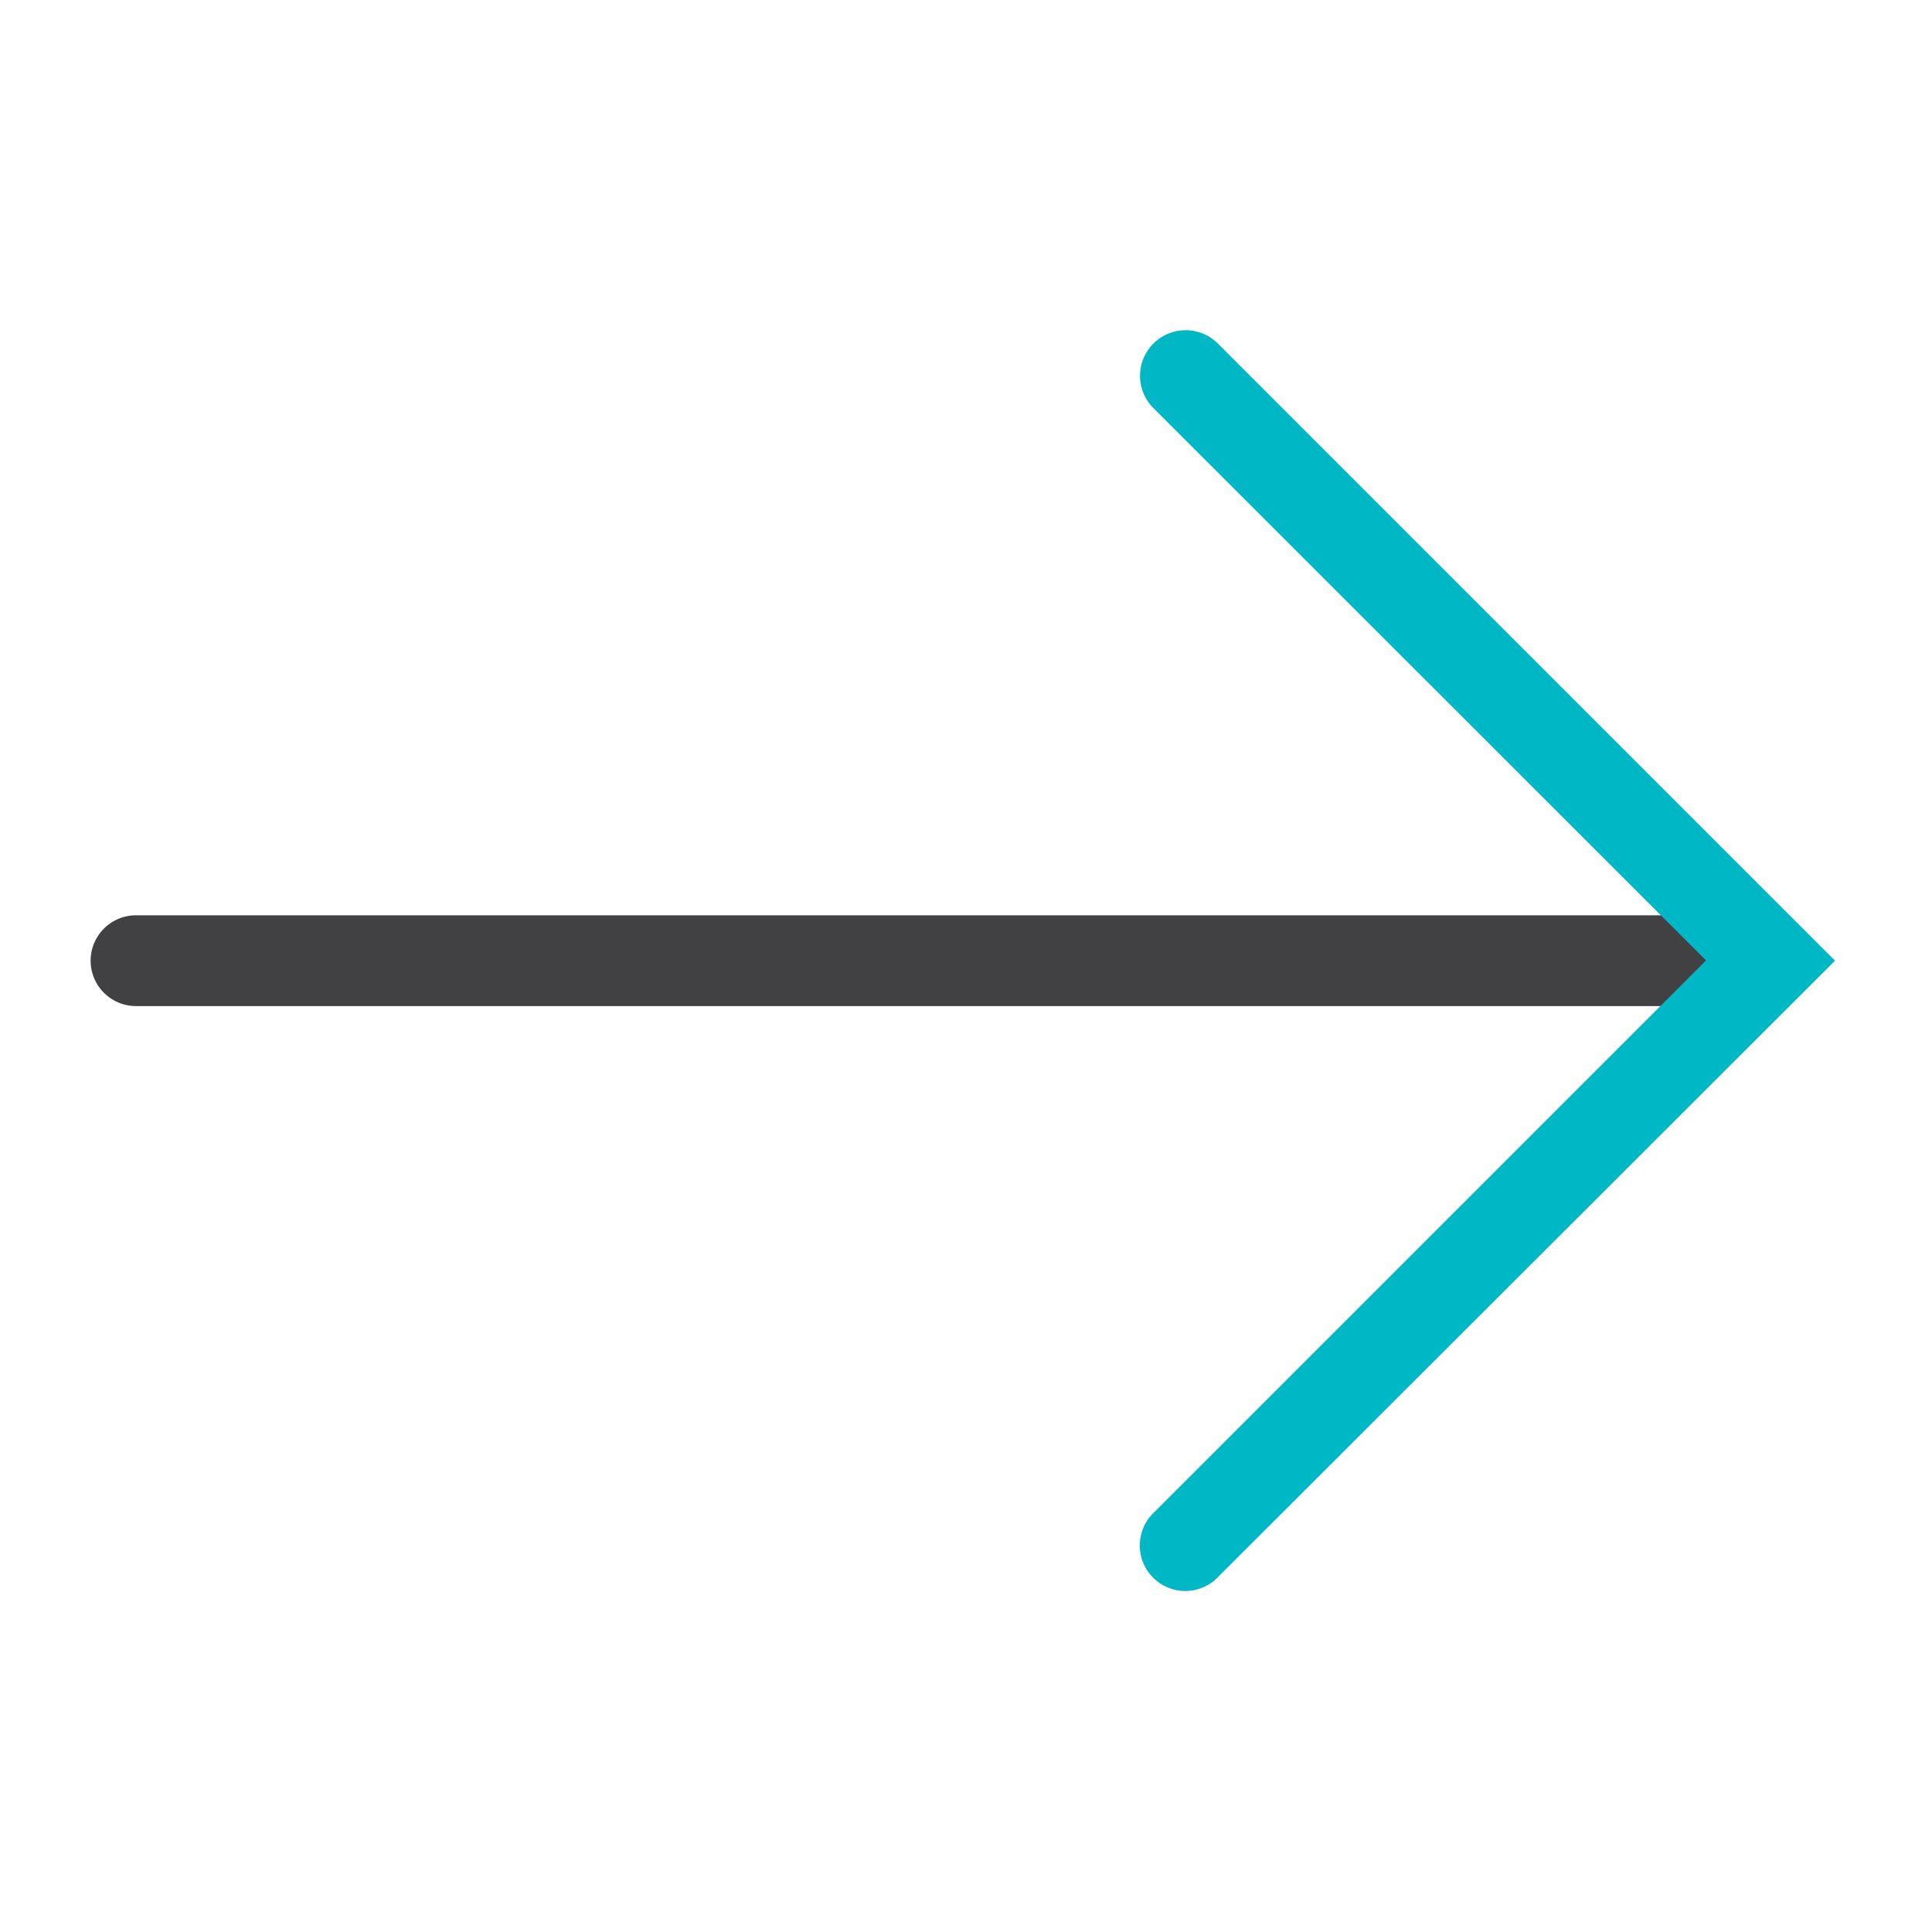
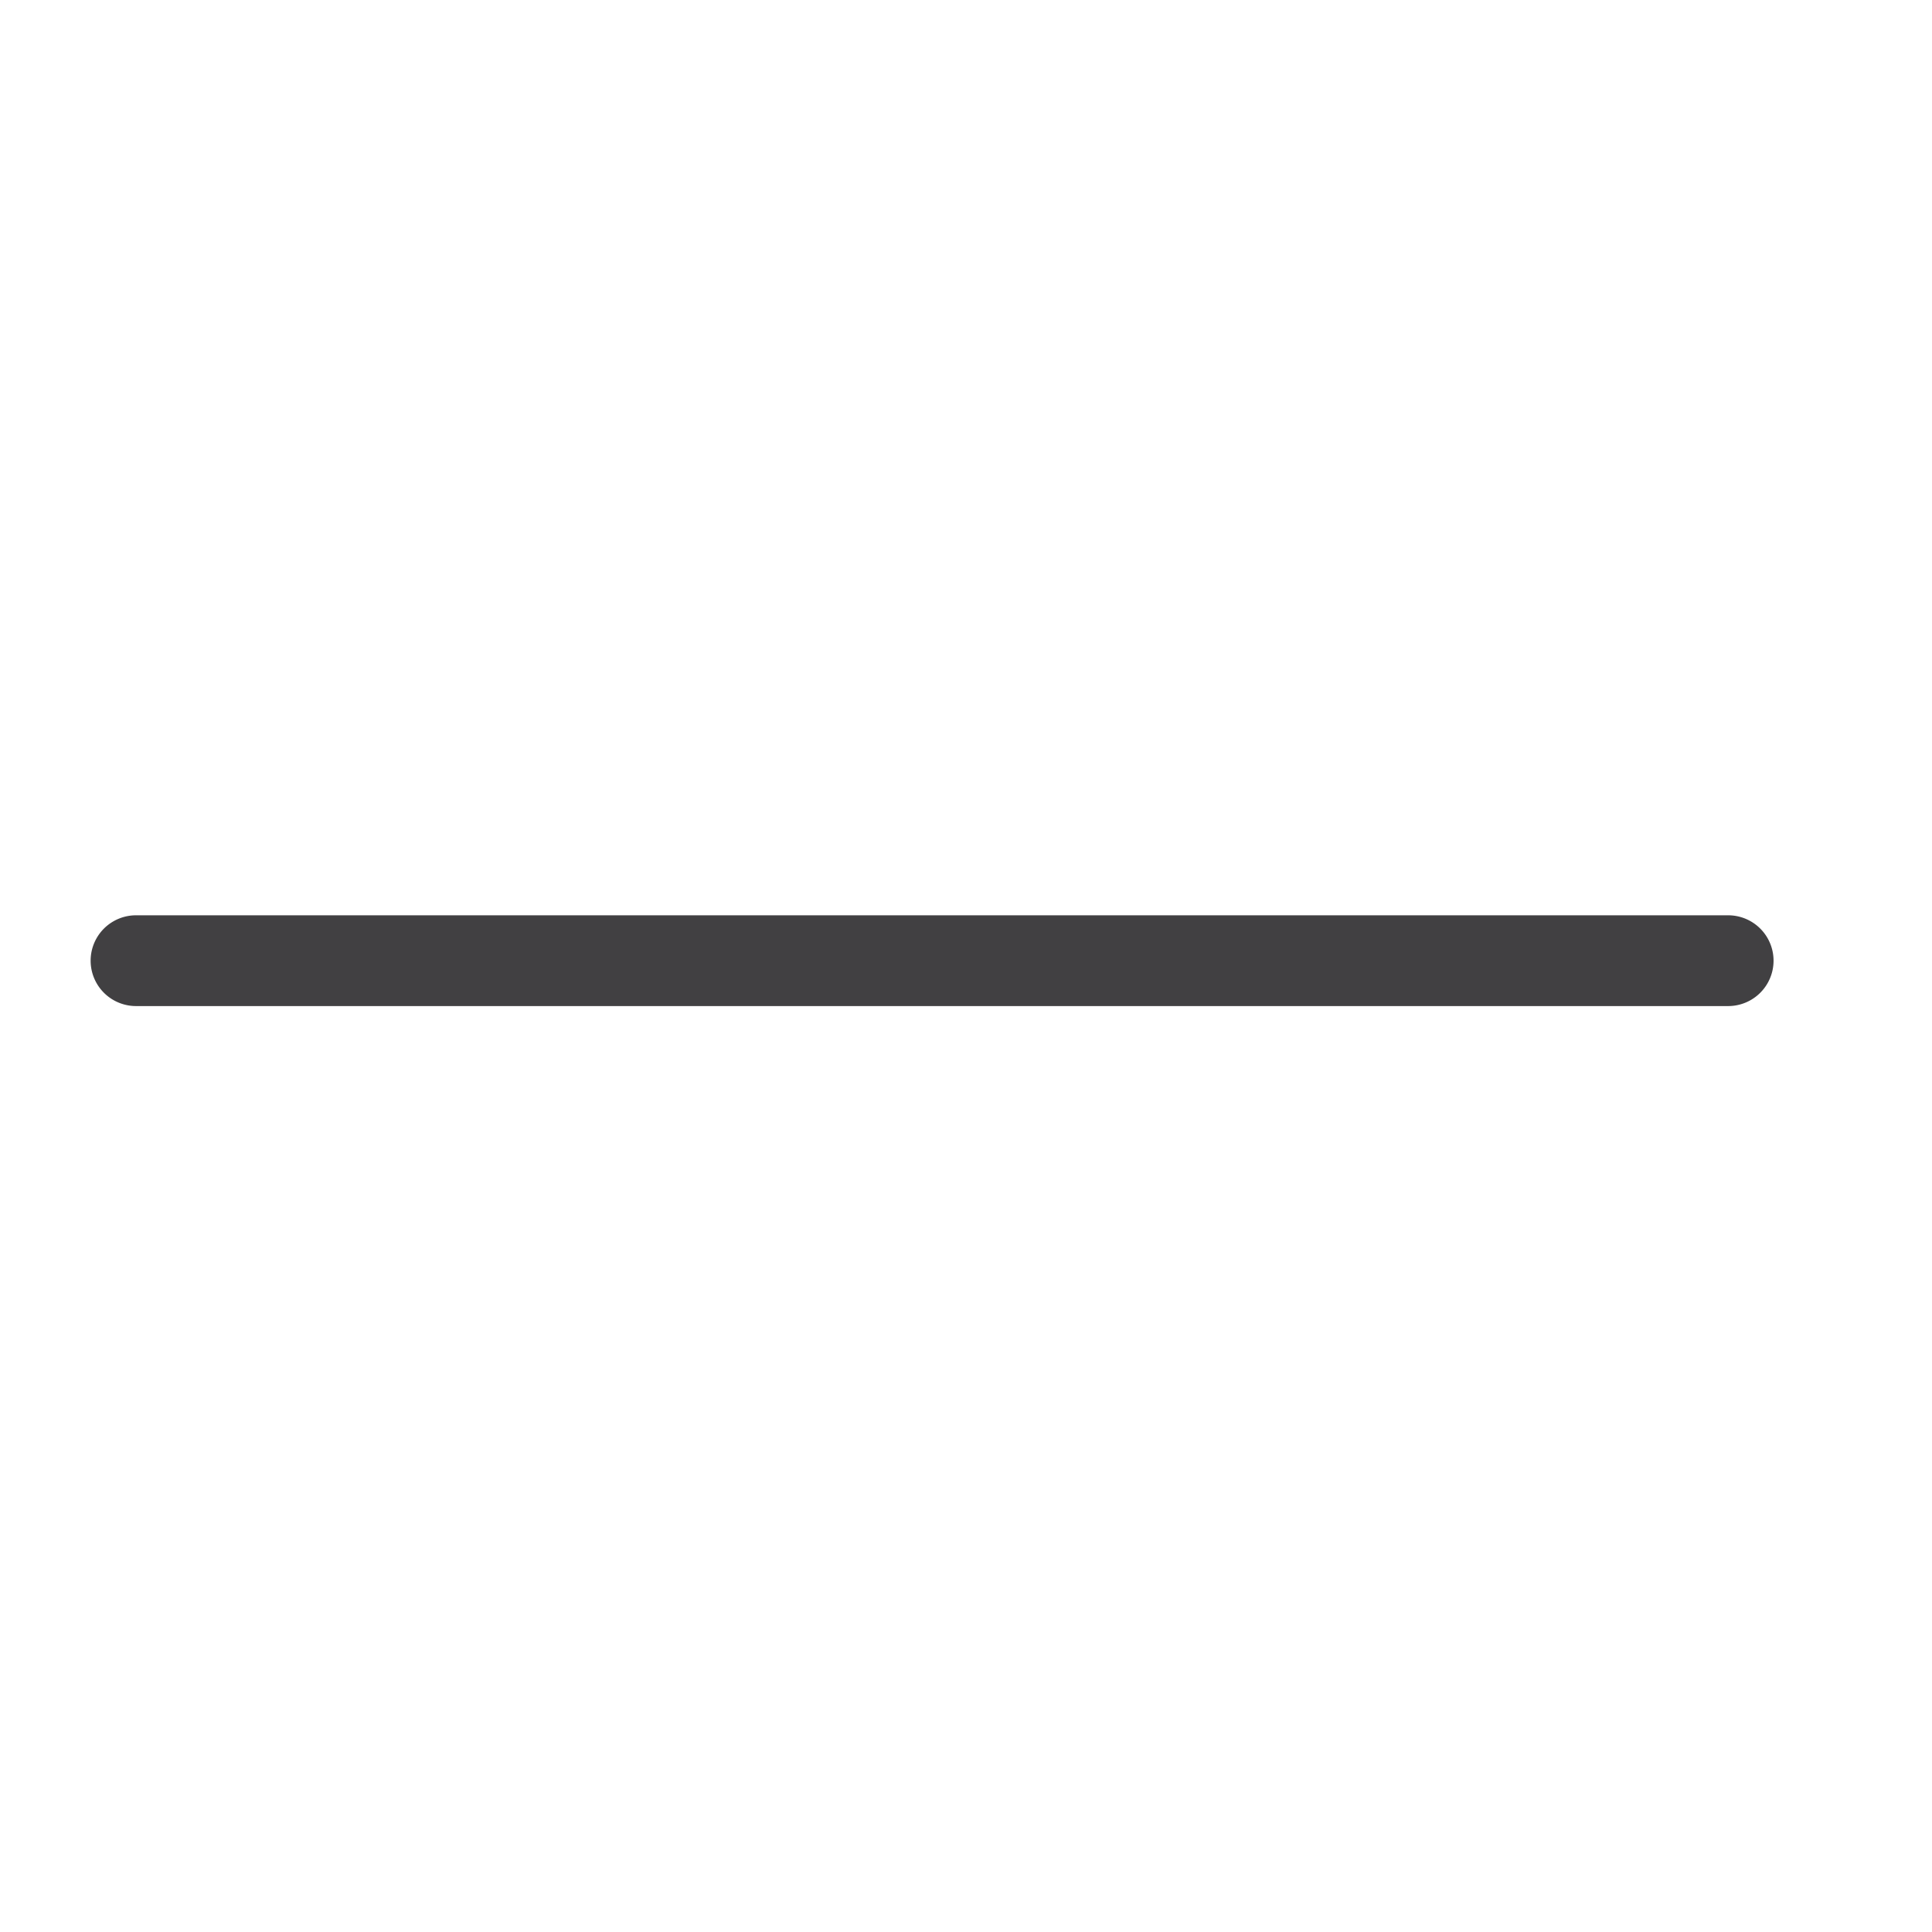
<svg xmlns="http://www.w3.org/2000/svg" id="Icons_Edit" data-name="Icons Edit" viewBox="0 0 149 149">
  <path d="M133.28,77.59H10.49a3.5,3.5,0,0,1,0-7H133.28a3.5,3.5,0,0,1,0,7Z" style="fill:#414042" />
-   <path d="M91.42,122.7a3.51,3.51,0,0,1-2.48-6l42.63-42.63L88.94,31.46a3.5,3.5,0,1,1,5-4.95l47.58,47.58L93.89,121.67A3.5,3.5,0,0,1,91.42,122.7Z" style="fill:#00b7c6" />
</svg>